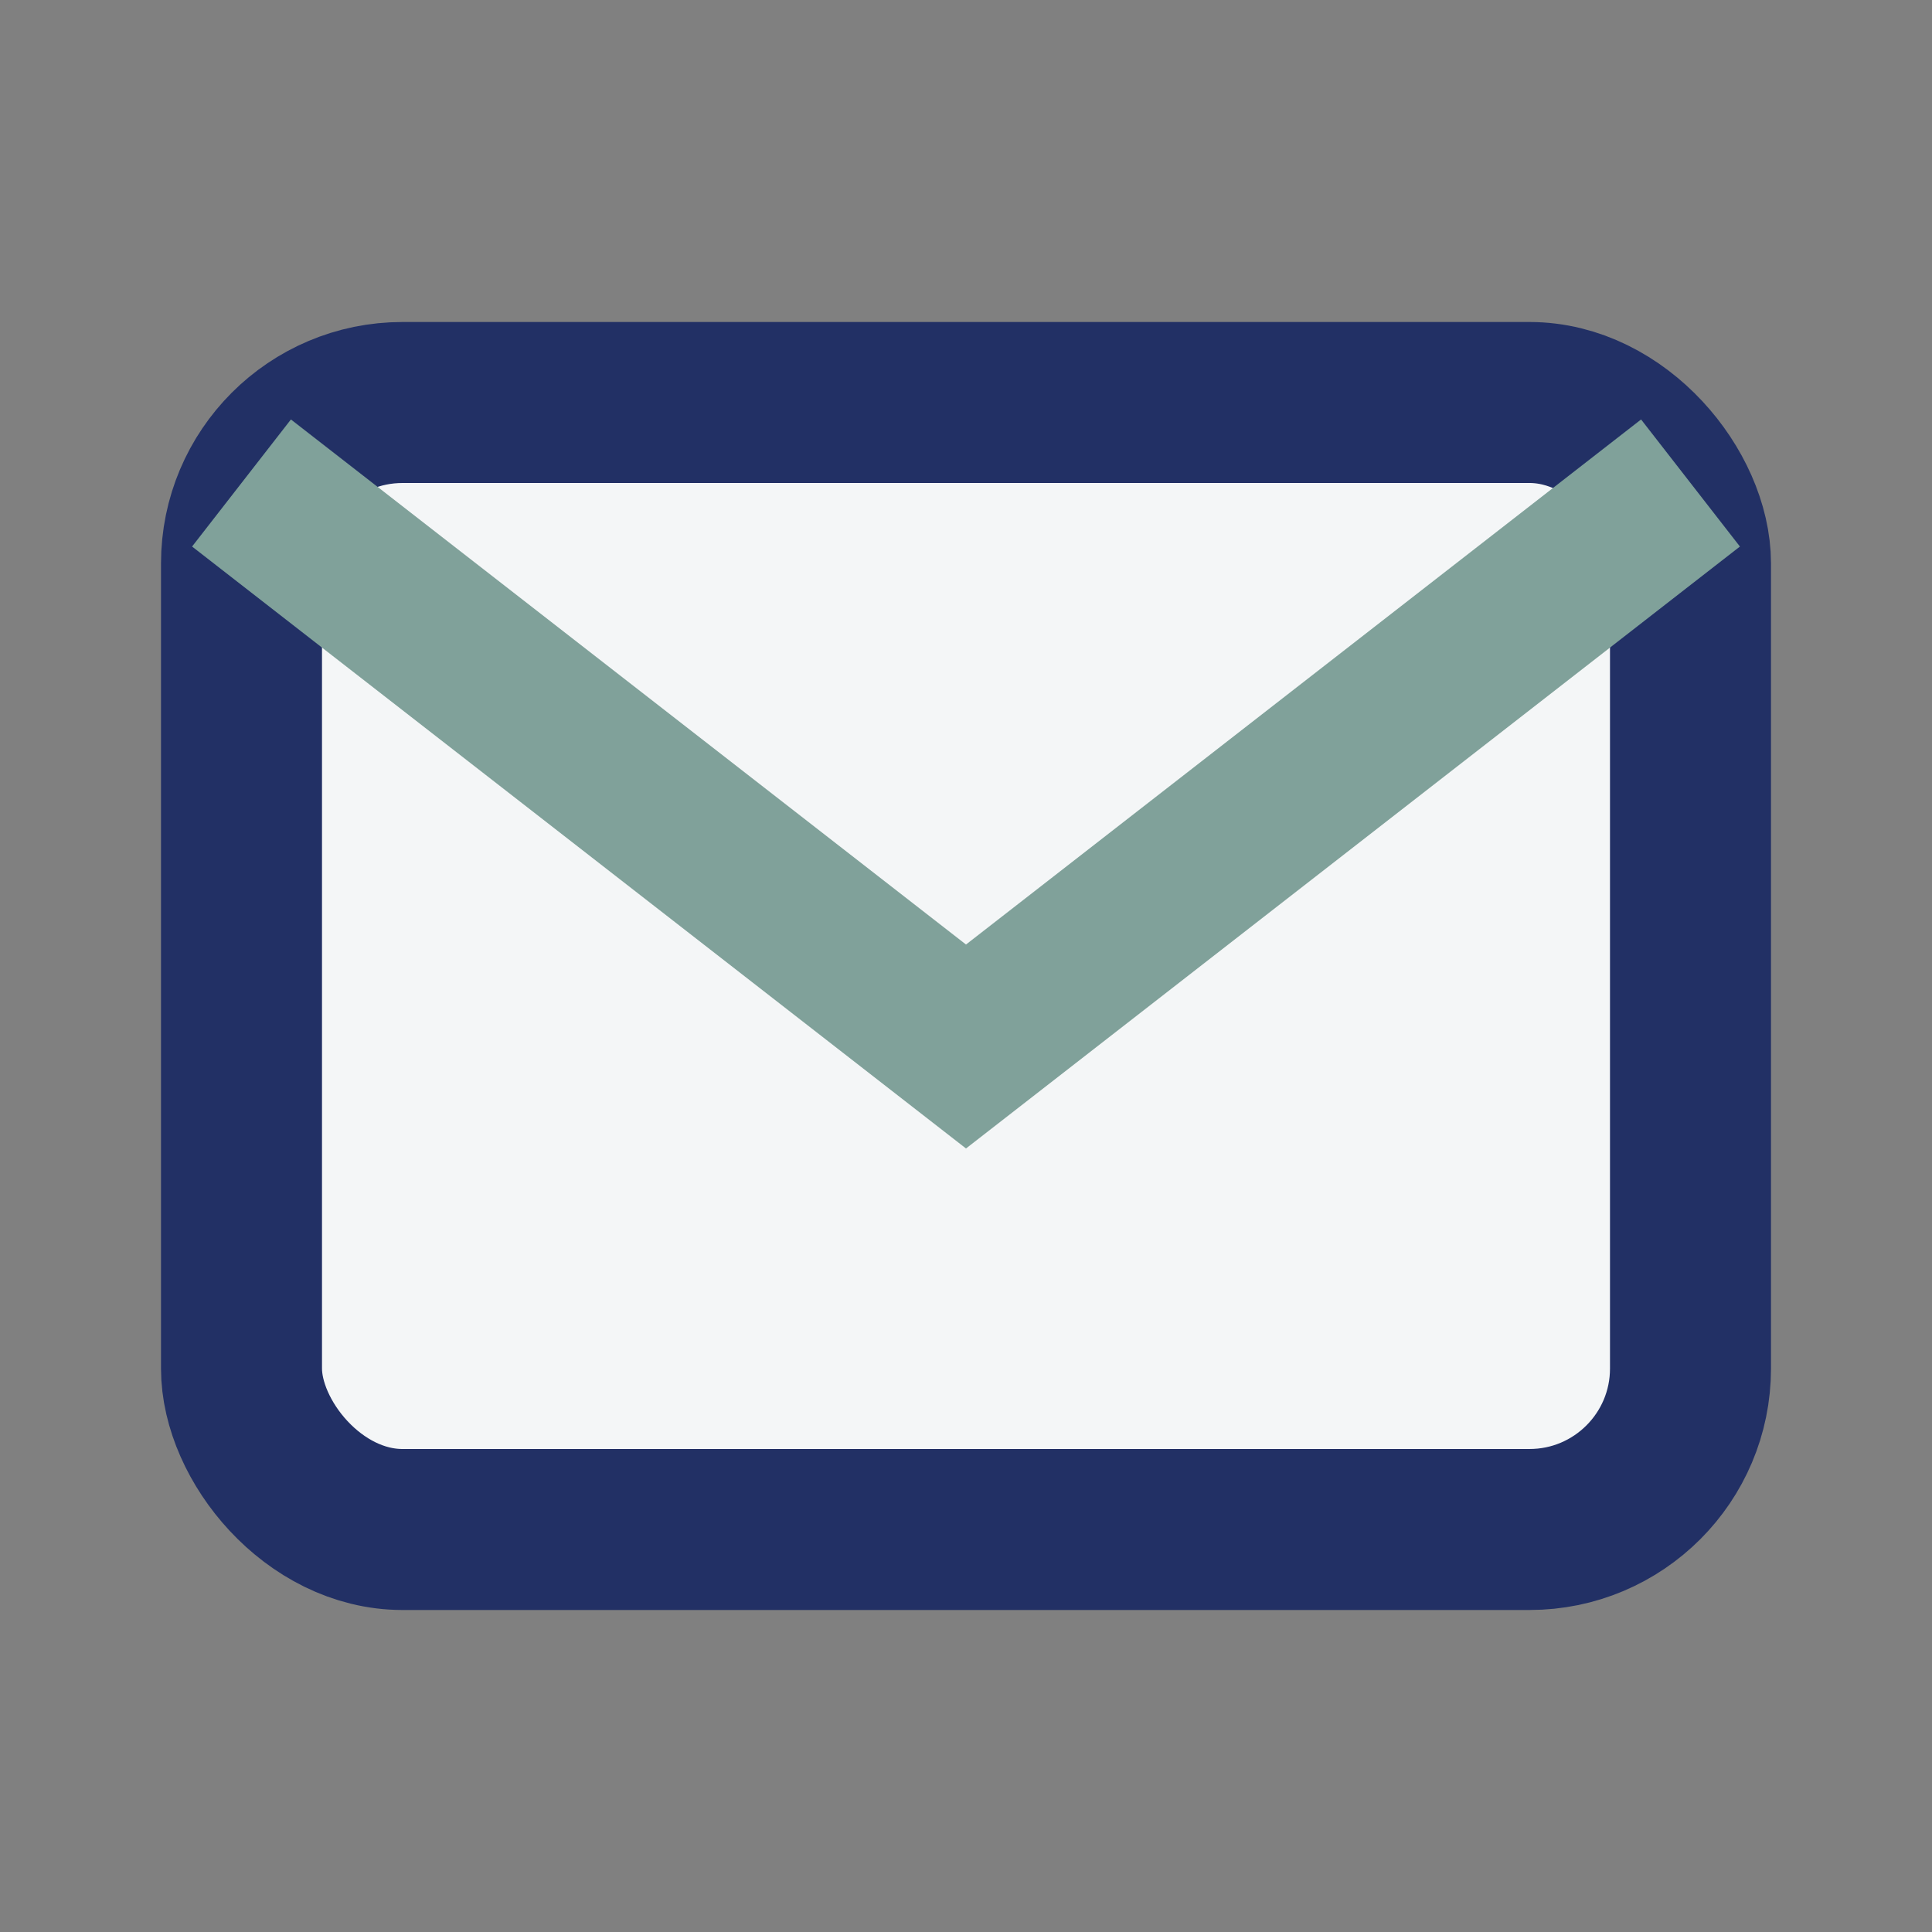
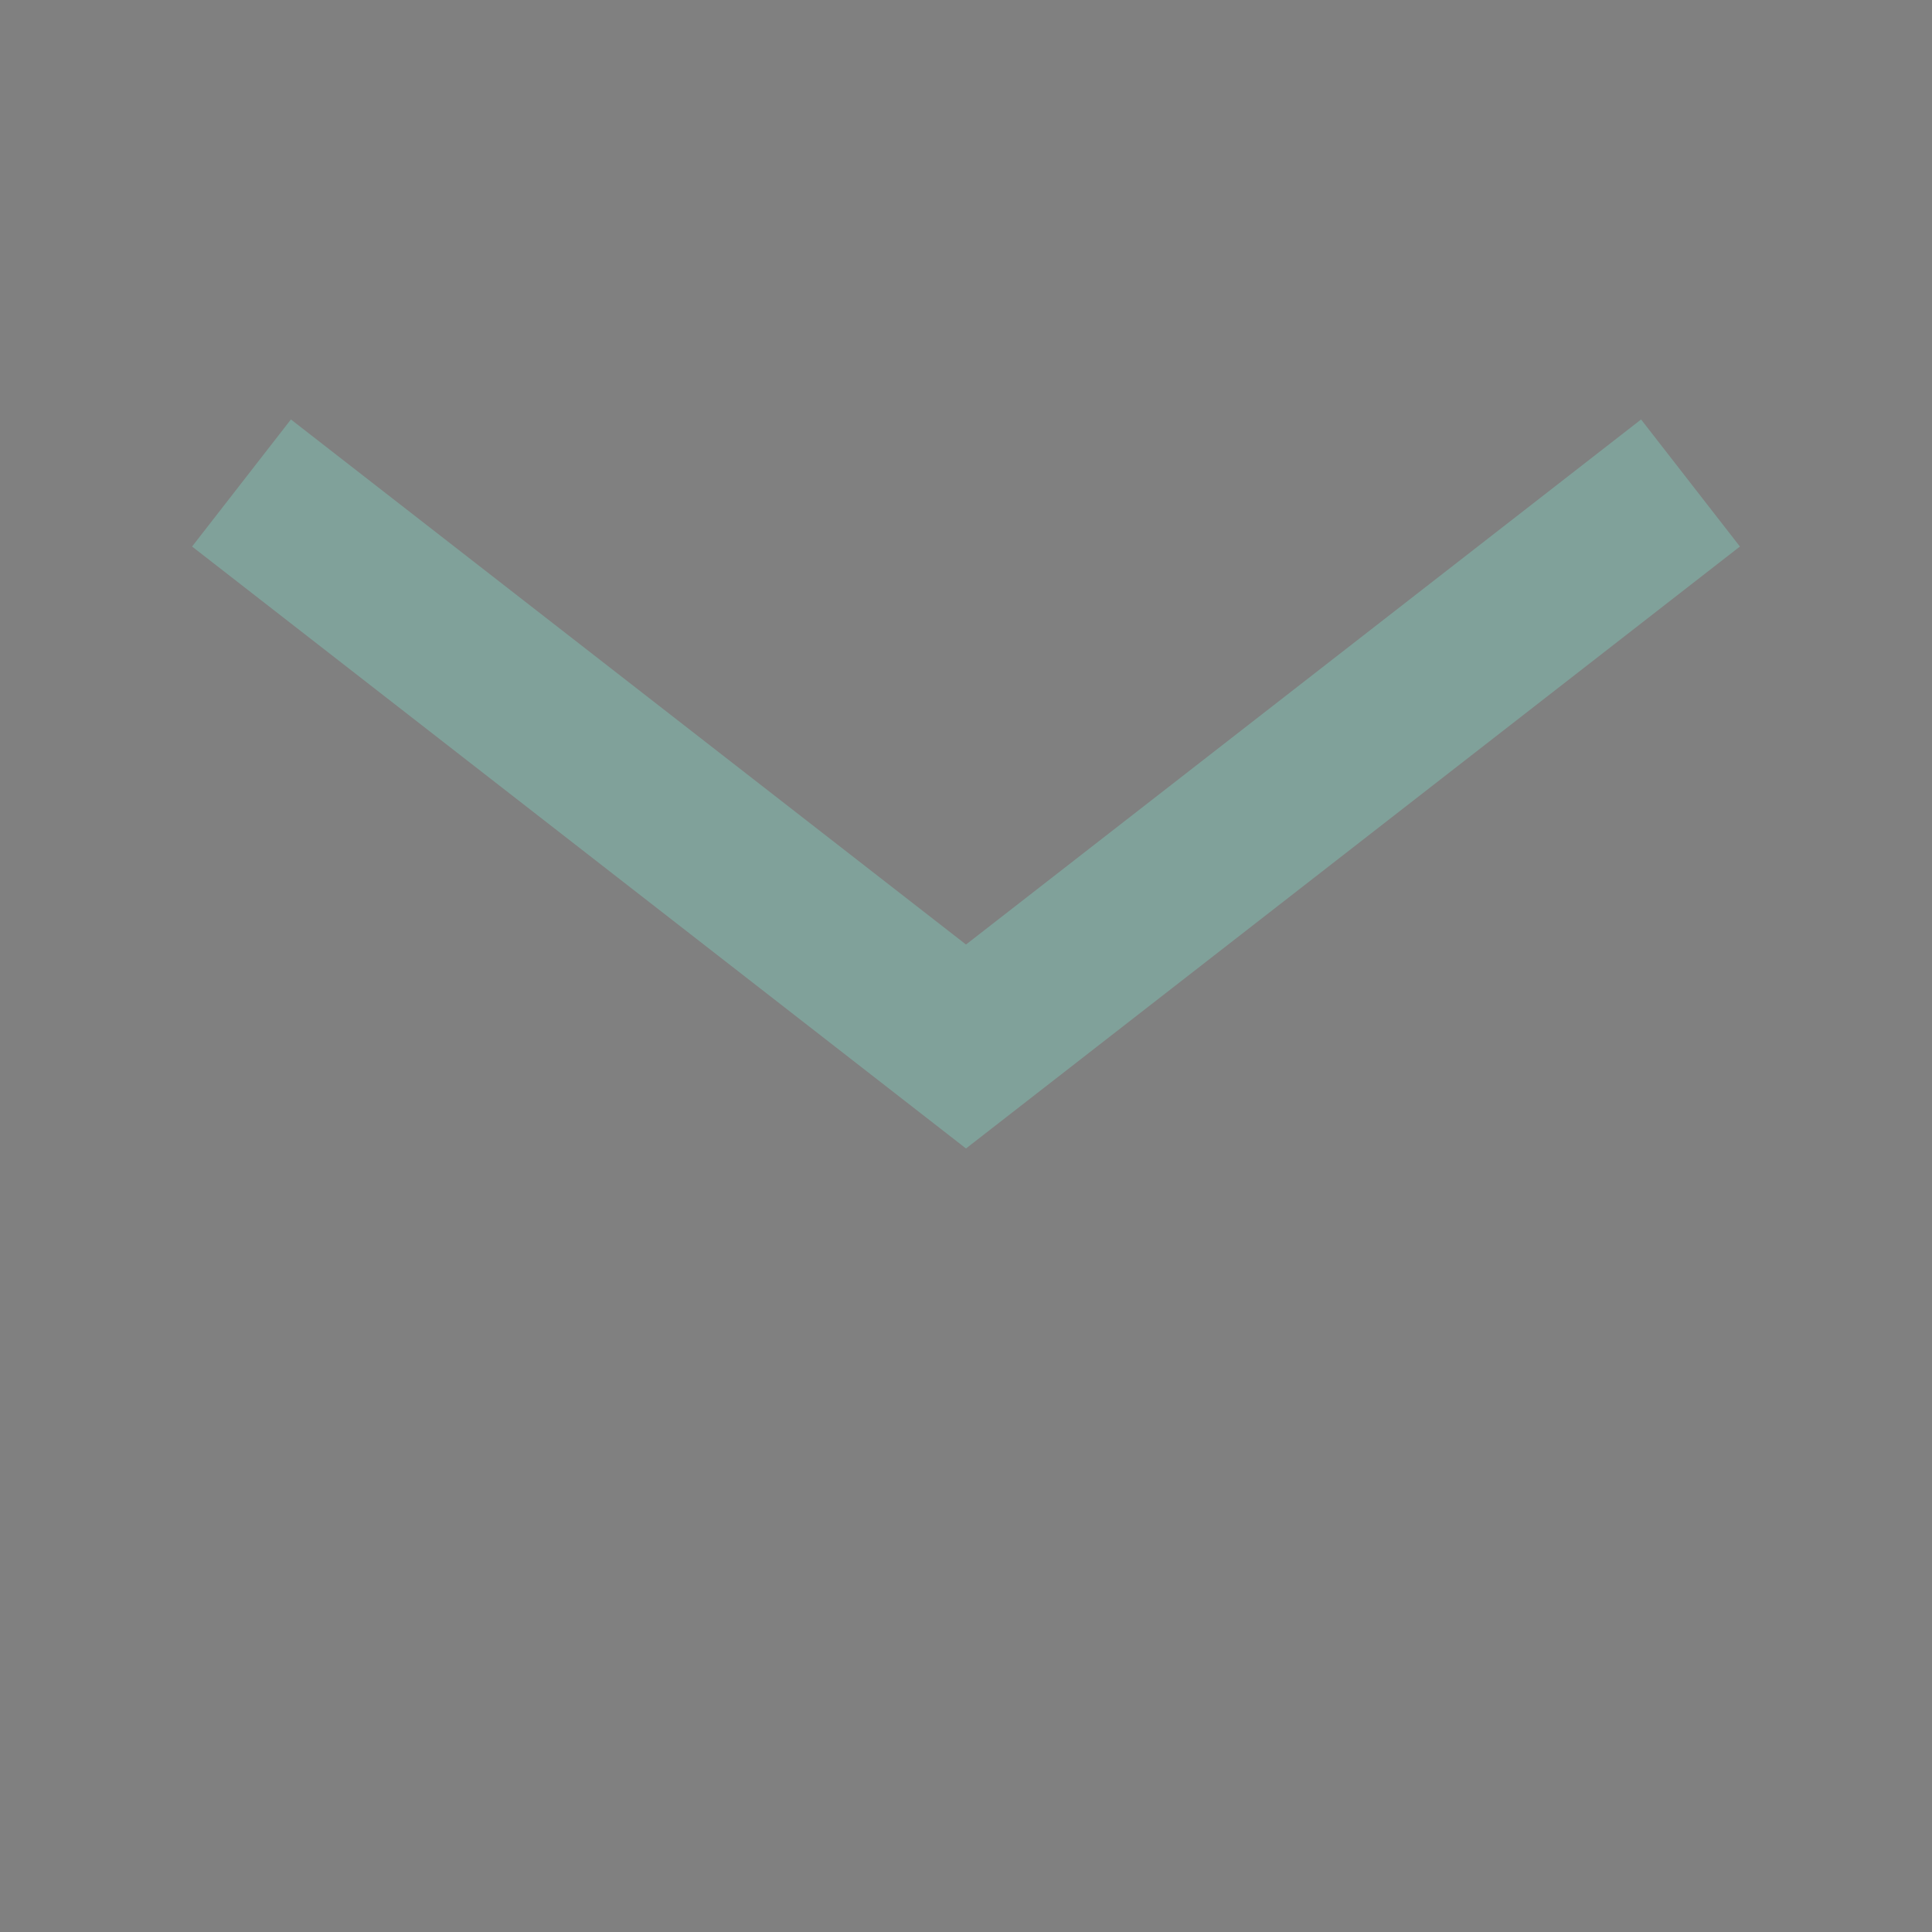
<svg xmlns="http://www.w3.org/2000/svg" width="24" height="24" viewBox="0 0 24 24">
  <rect x="0" y="0" width="24" height="24" fill="#808080" stroke="none" />
-   <rect x="3" y="5" width="18" height="14" rx="2" fill="#F4F6F7" stroke="#223065" stroke-width="2" />
  <path d="M3 6l9 7 9-7" fill="none" stroke="#80A19A" stroke-width="2" />
</svg>